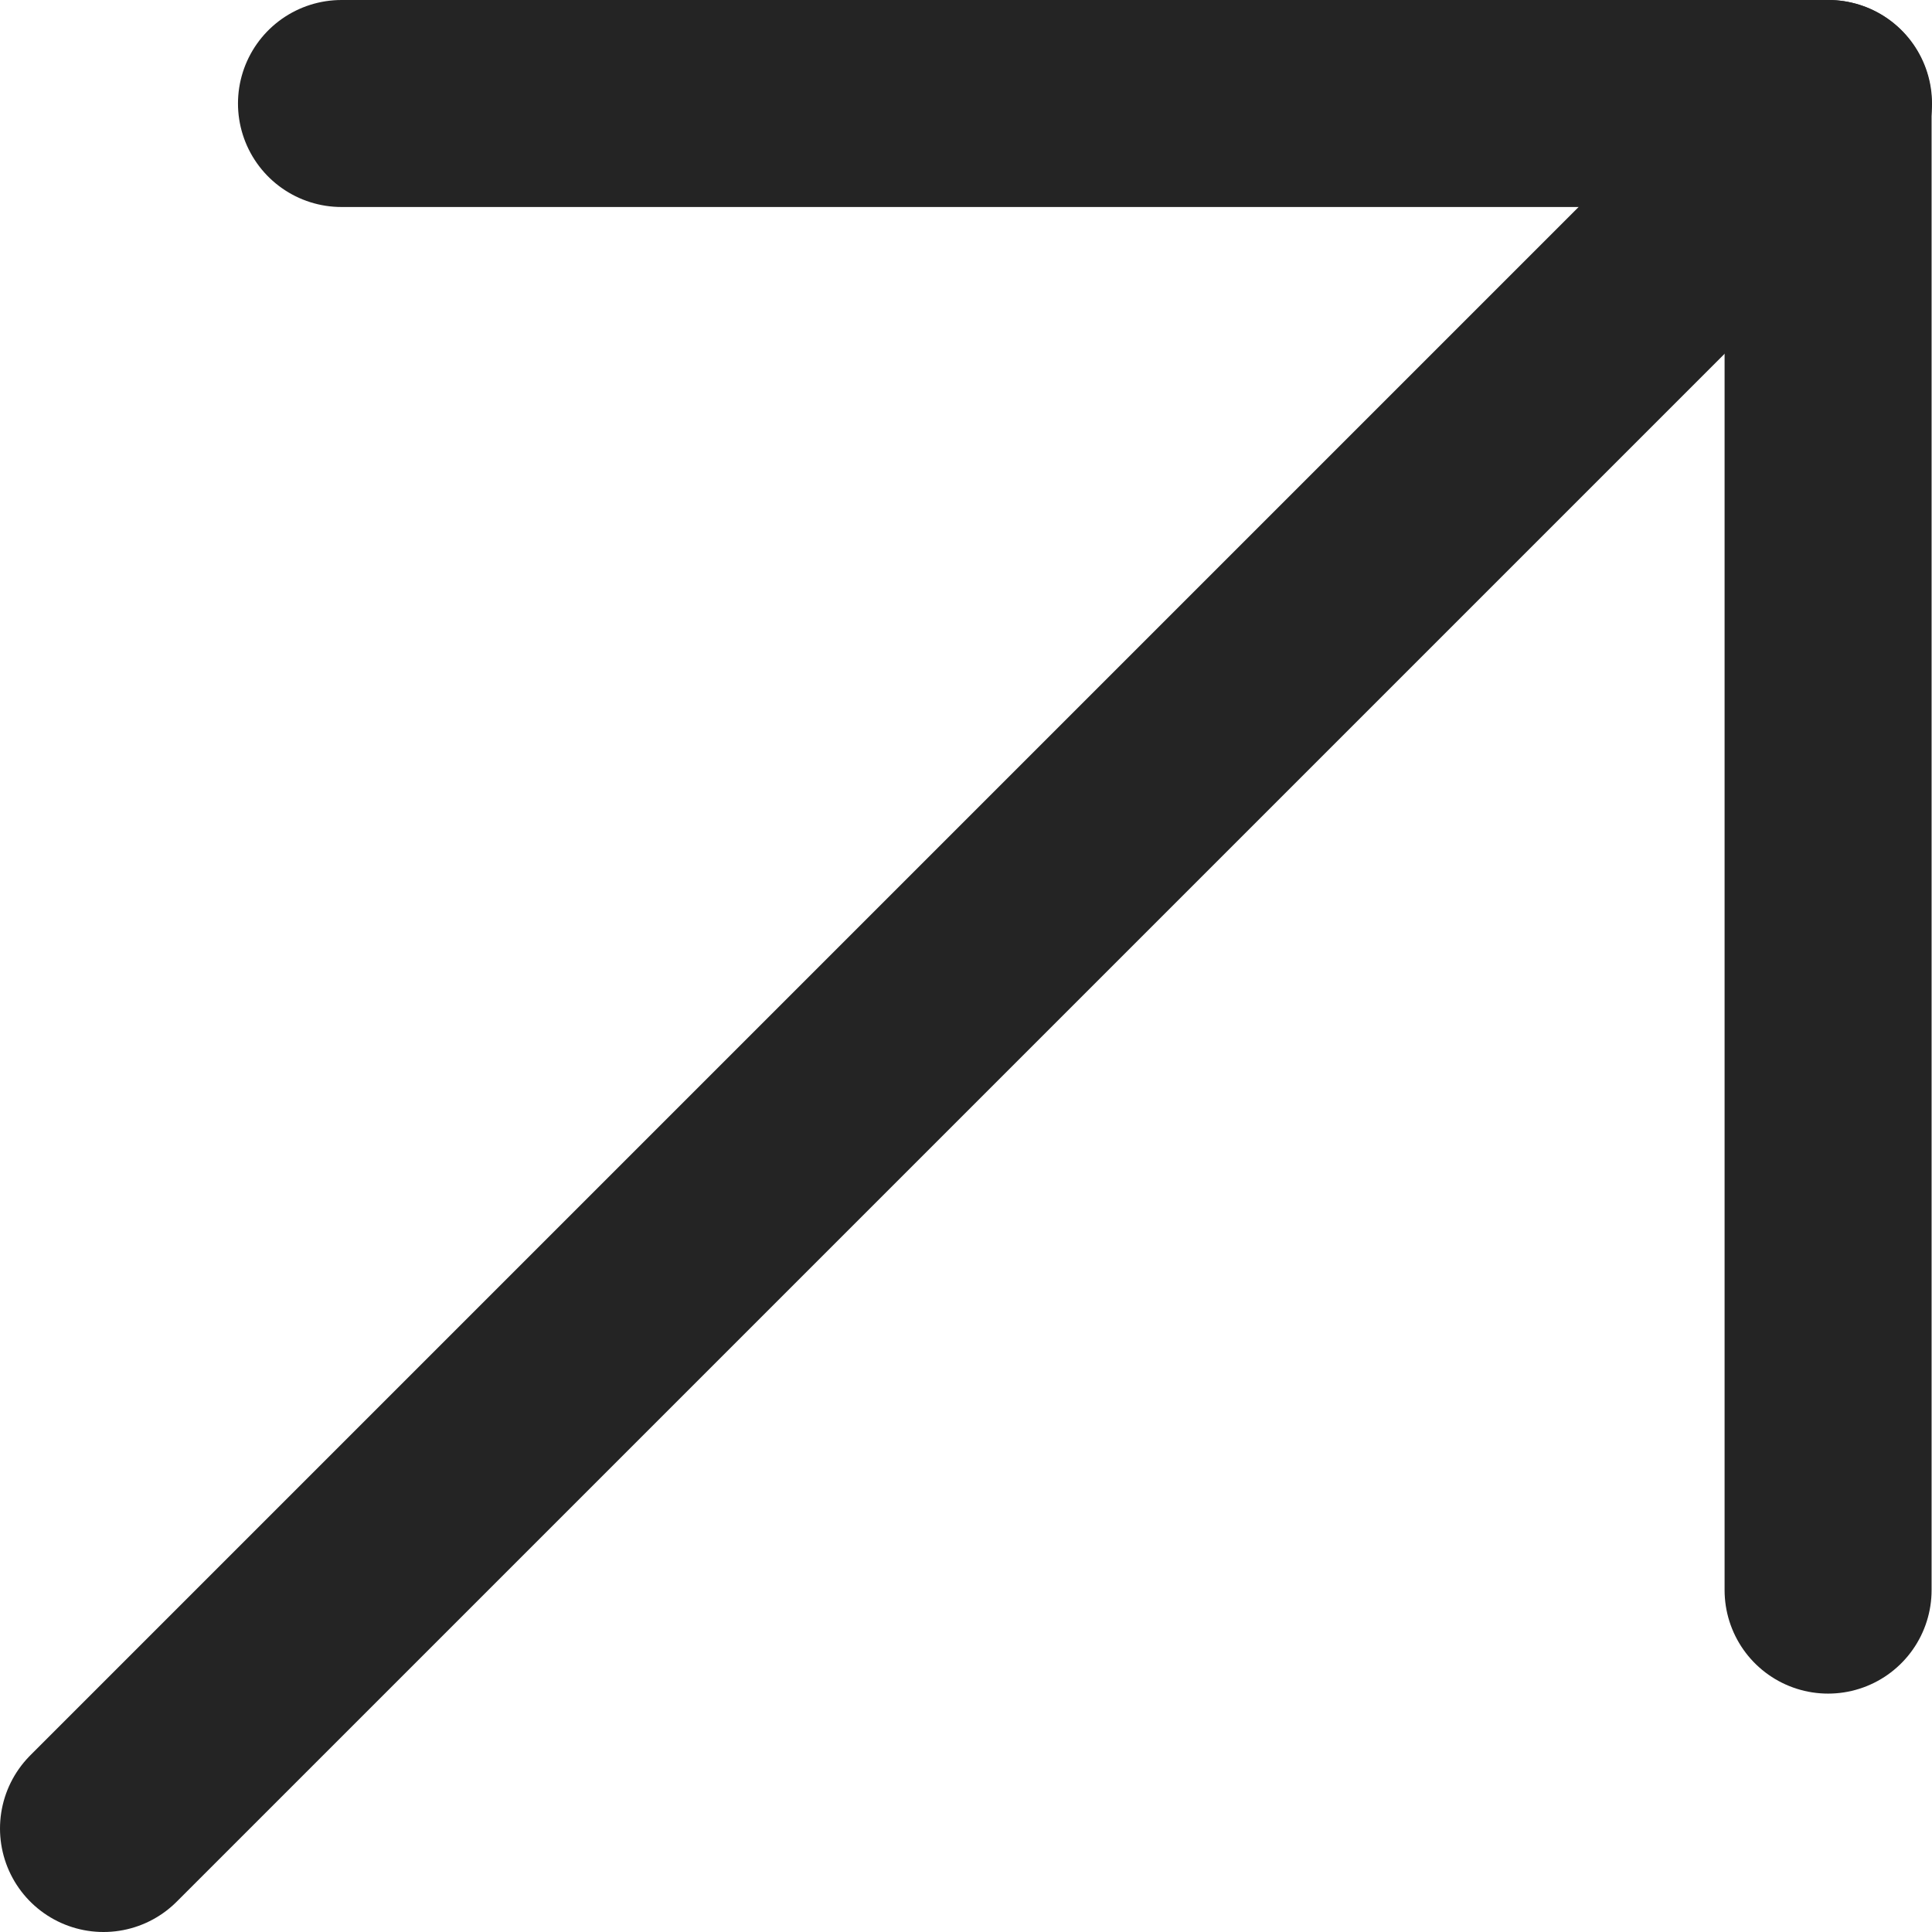
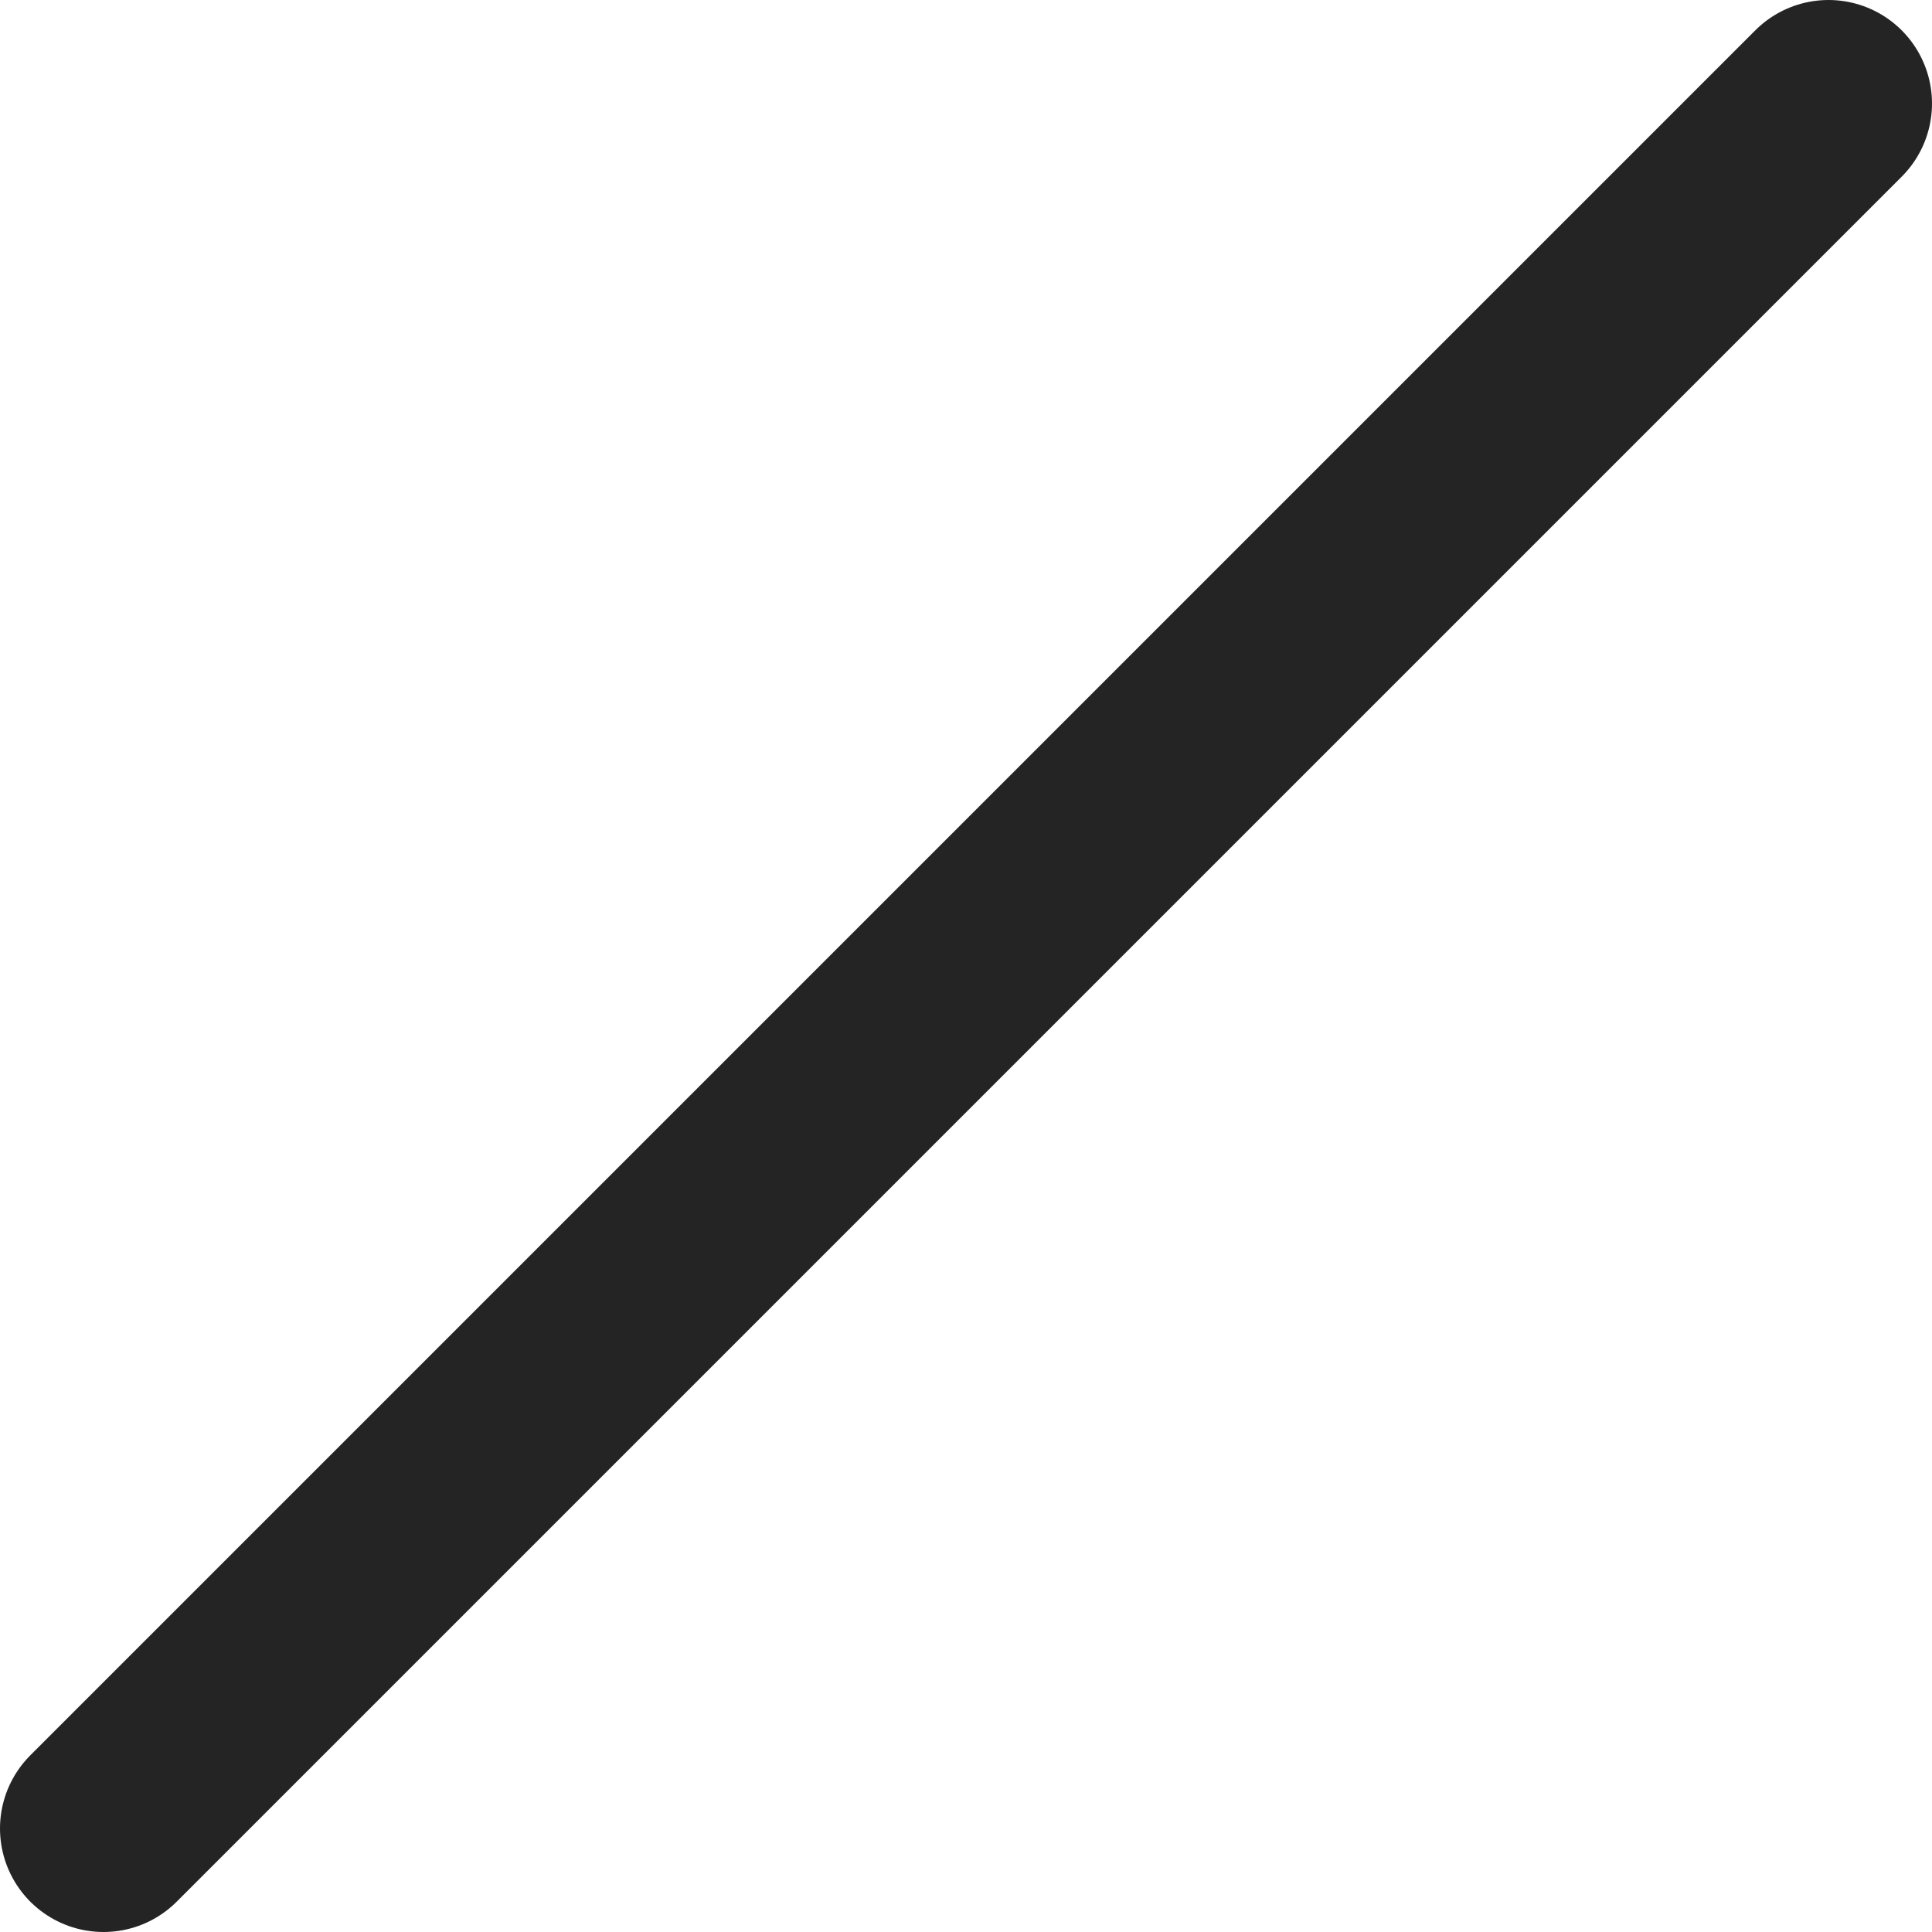
<svg xmlns="http://www.w3.org/2000/svg" width="28" height="28" viewBox="0 0 28 28" fill="none">
  <path d="M26.5 1.5L1.5 26.5" stroke="#242424" stroke-width="3" stroke-linecap="round" stroke-linejoin="round" />
-   <path d="M4.949 1.5L26.494 1.5V23.045" stroke="#242424" stroke-width="3" stroke-linecap="round" stroke-linejoin="round" />
</svg>